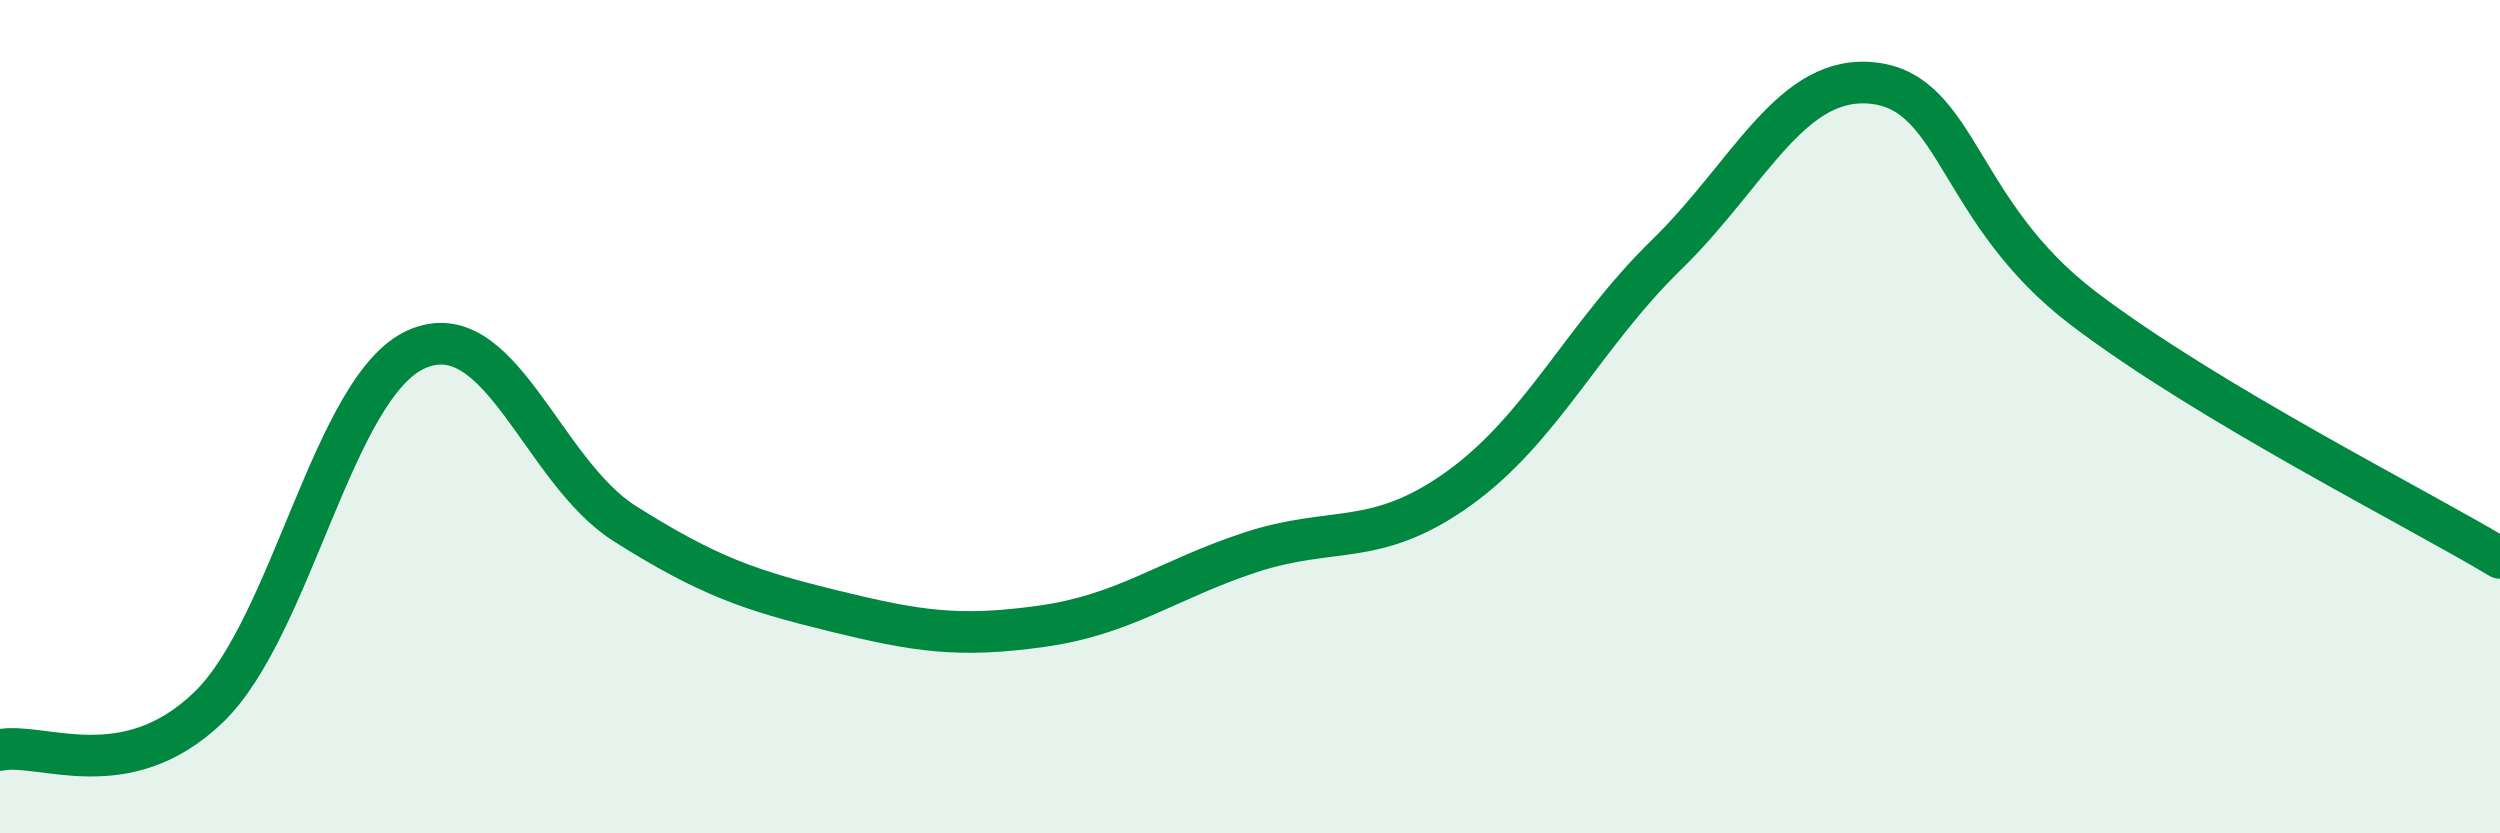
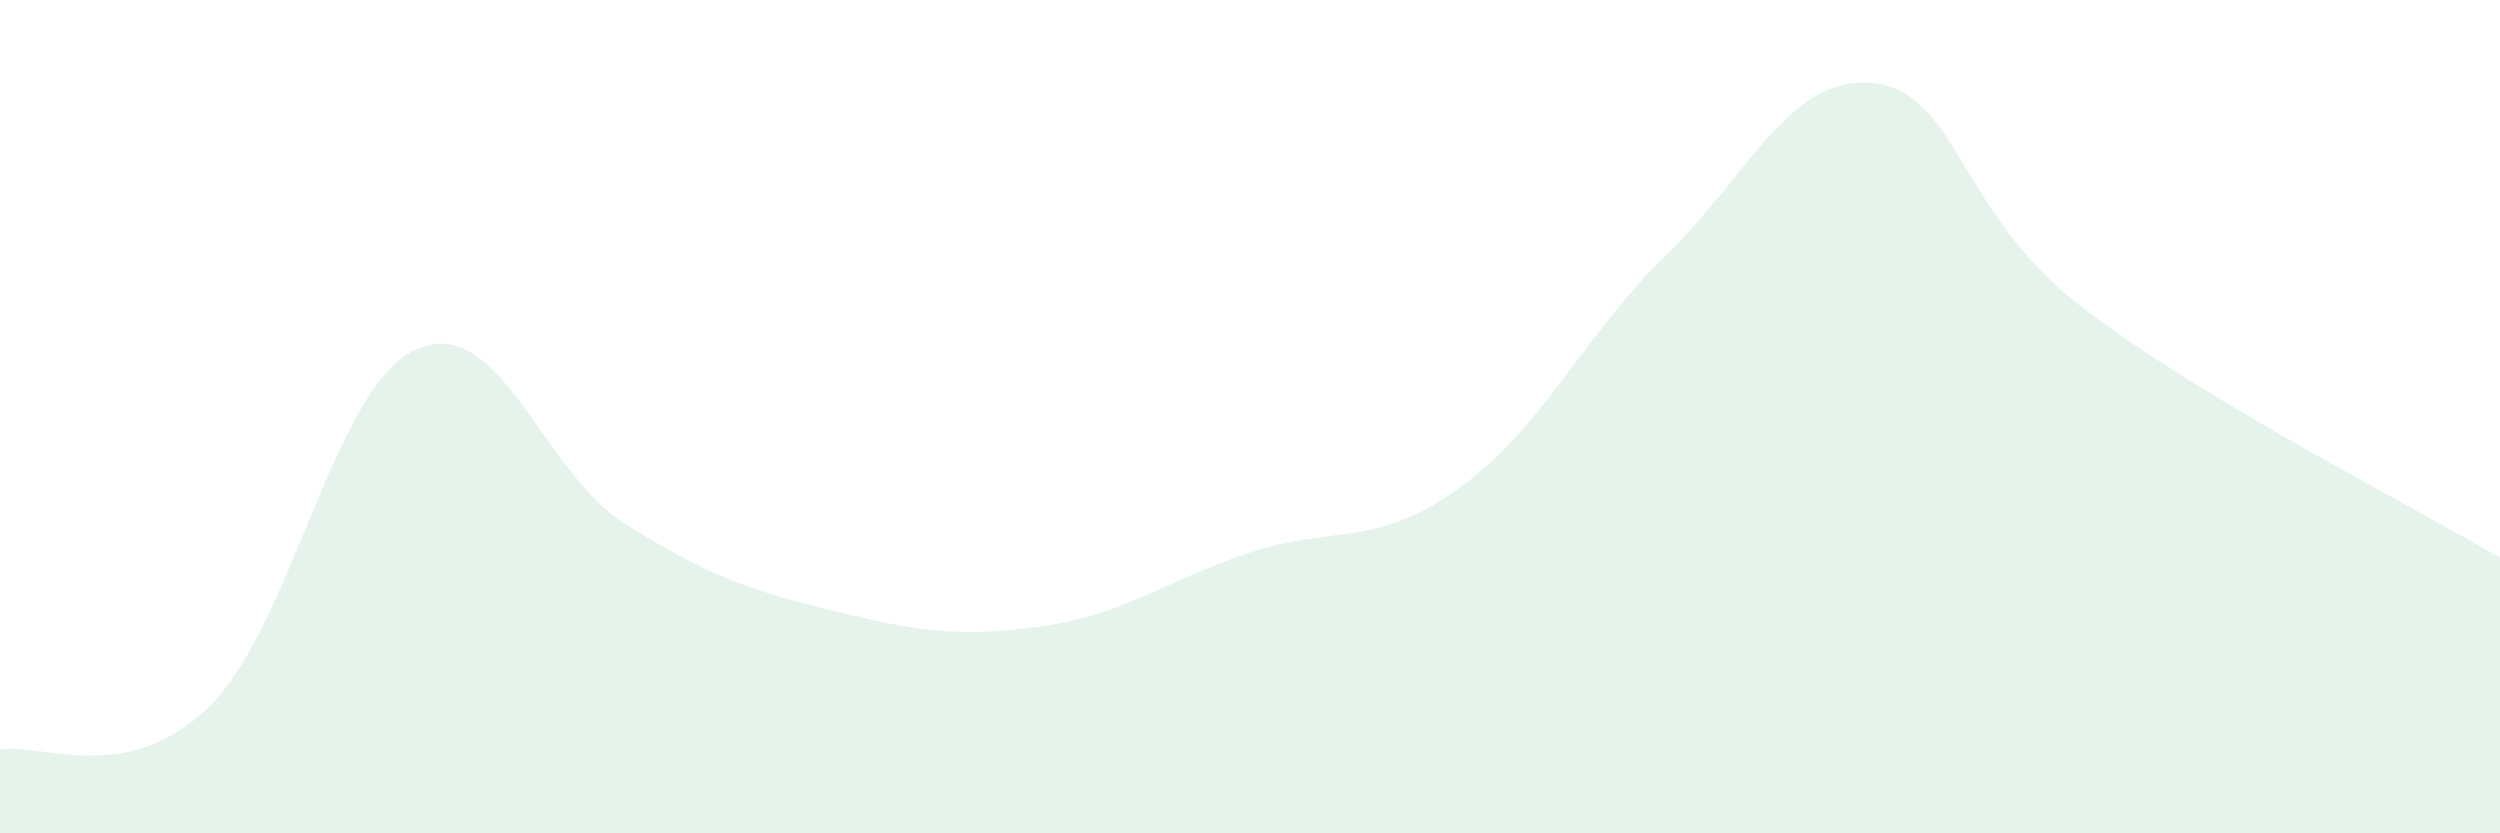
<svg xmlns="http://www.w3.org/2000/svg" width="60" height="20" viewBox="0 0 60 20">
  <path d="M 0,18 C 1,17.8 3,18.9 5,16.98 C 7,15.06 8,9.26 10,8.38 C 12,7.5 13,11.31 15,12.57 C 17,13.83 18,14.17 20,14.66 C 22,15.15 23,15.31 25,15.03 C 27,14.75 28,13.92 30,13.26 C 32,12.6 33,13.16 35,11.73 C 37,10.3 38,8.06 40,6.11 C 42,4.16 43,1.74 45,2 C 47,2.26 47,5.12 50,7.4 C 53,9.68 58,12.19 60,13.39L60 20L0 20Z" fill="#008740" opacity="0.1" stroke-linecap="round" stroke-linejoin="round" />
-   <path d="M 0,18 C 1,17.8 3,18.9 5,16.98 C 7,15.06 8,9.26 10,8.38 C 12,7.5 13,11.31 15,12.57 C 17,13.83 18,14.17 20,14.66 C 22,15.15 23,15.31 25,15.03 C 27,14.75 28,13.92 30,13.26 C 32,12.6 33,13.16 35,11.73 C 37,10.3 38,8.06 40,6.11 C 42,4.16 43,1.74 45,2 C 47,2.26 47,5.12 50,7.4 C 53,9.68 58,12.19 60,13.39" stroke="#008740" stroke-width="1" fill="none" stroke-linecap="round" stroke-linejoin="round" />
</svg>